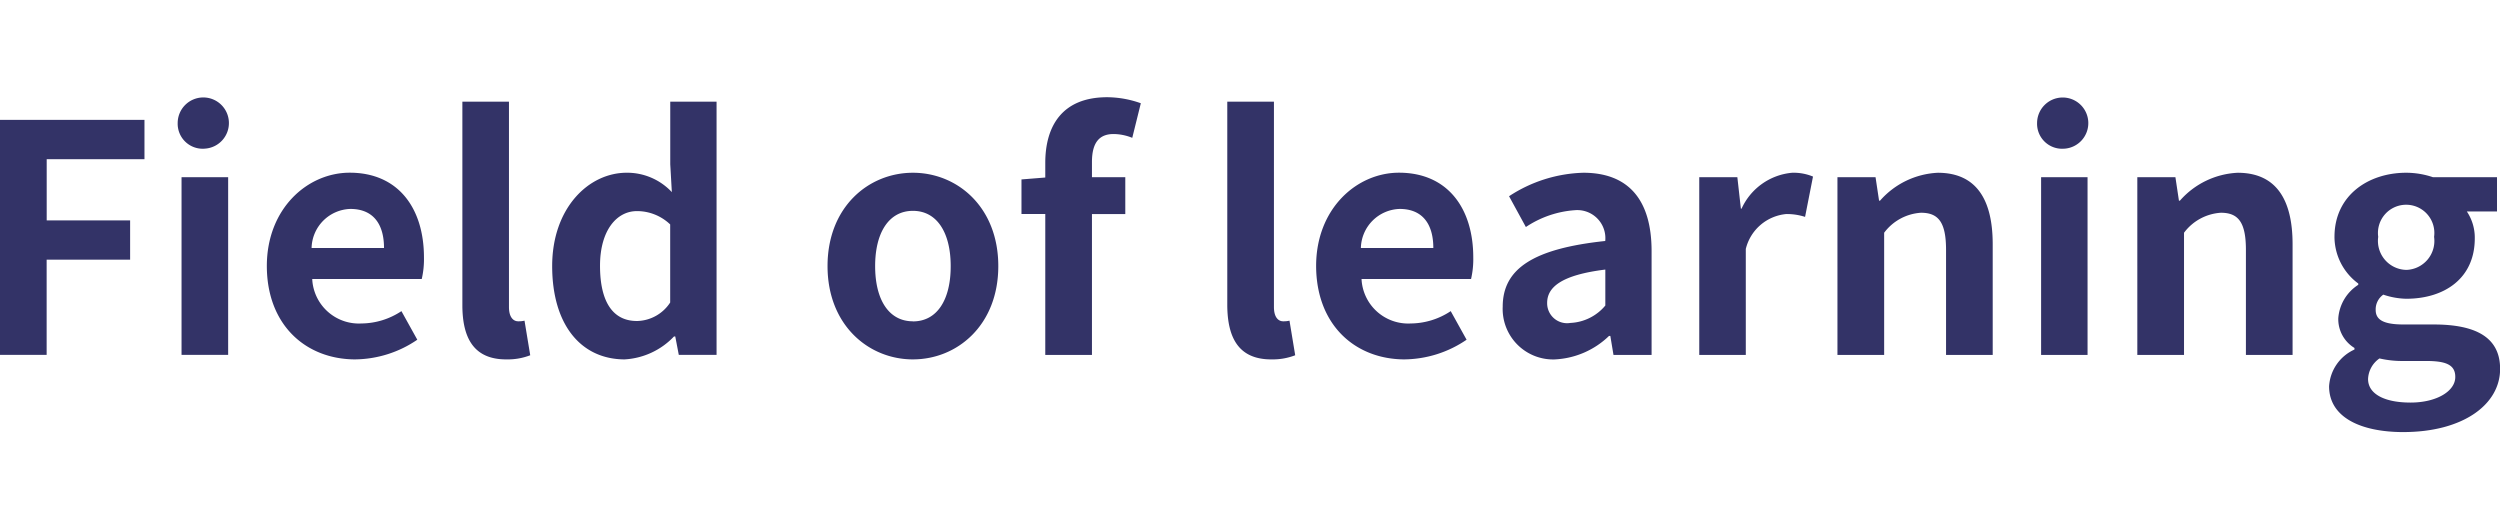
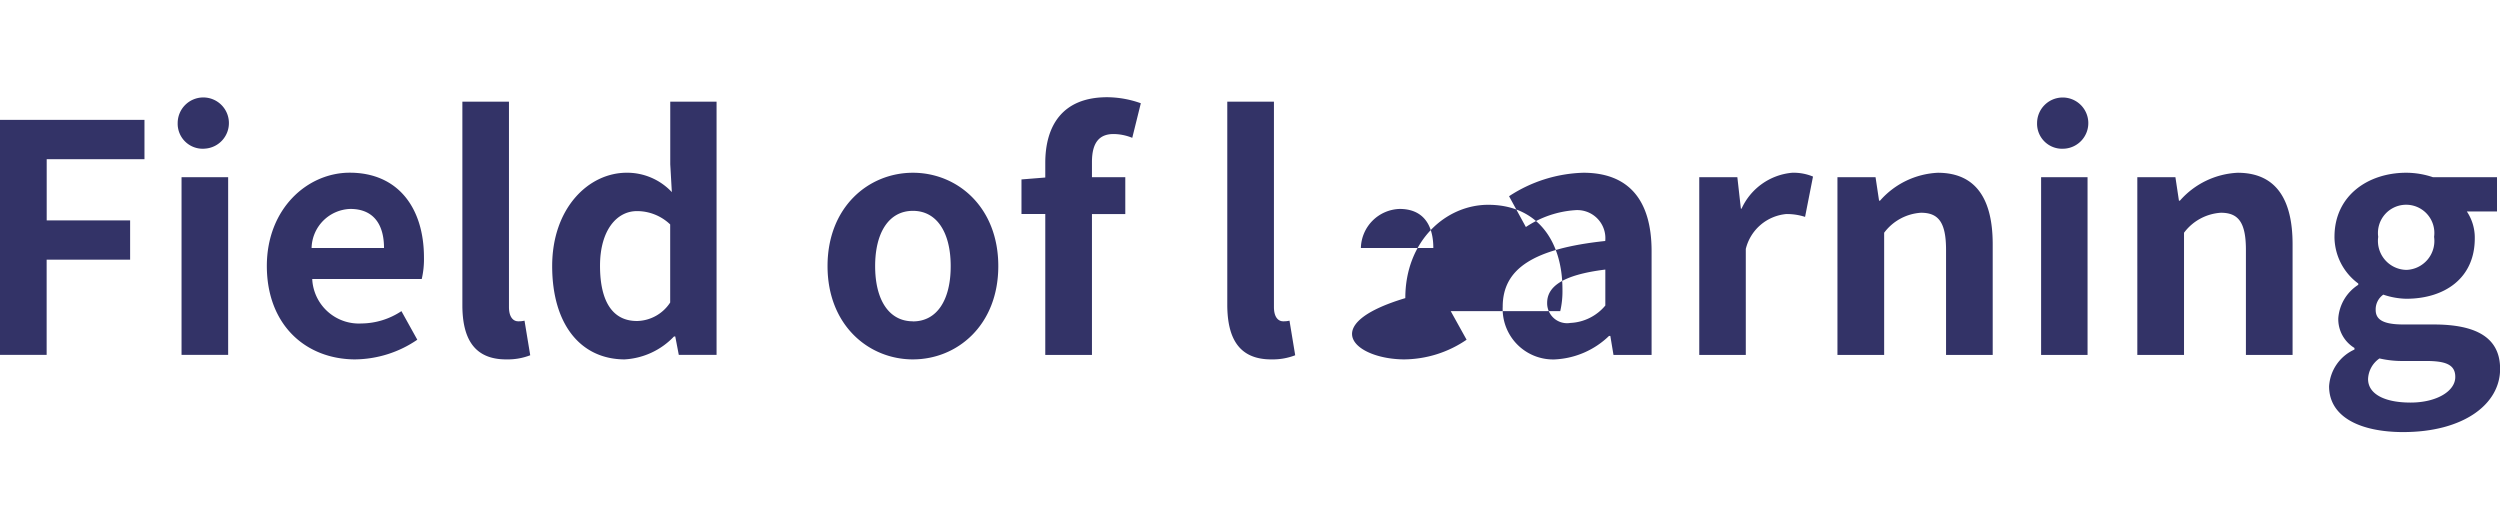
<svg xmlns="http://www.w3.org/2000/svg" width="141.812" height="30" viewBox="0 0 141.812 30">
  <defs>
    <style>
      .cls-1 {
        fill: #333367;
        fill-rule: evenodd;
      }
    </style>
  </defs>
-   <path id="Field_of_learning" data-name="Field of learning" class="cls-1" d="M31.2,245.1h2.665v-5.4H38.6V237.47H33.868V234h5.546v-2.233H31.2V245.1Zm10.314,0h2.647V235.021H41.517V245.1Zm1.332-11.7a1.453,1.453,0,1,0-1.548-1.459A1.419,1.419,0,0,0,42.85,233.4Zm8.533,11.955a6.349,6.349,0,0,0,3.511-1.116l-0.9-1.621a4.158,4.158,0,0,1-2.269.7,2.65,2.65,0,0,1-2.791-2.521h6.212a4.978,4.978,0,0,0,.126-1.225c0-2.772-1.44-4.807-4.213-4.807-2.395,0-4.7,2.035-4.7,5.294C46.359,243.394,48.556,245.356,51.383,245.356Zm-2.485-6.32a2.269,2.269,0,0,1,2.2-2.214c1.3,0,1.908.864,1.908,2.214H48.9Zm11.034,6.32a3.535,3.535,0,0,0,1.368-.234l-0.324-1.962a1.492,1.492,0,0,1-.36.036c-0.252,0-.522-0.2-0.522-0.811V230.736H57.447v11.541C57.447,244.15,58.1,245.356,59.932,245.356Zm6.732,0a4.183,4.183,0,0,0,2.791-1.3h0.072l0.2,1.044h2.143V230.736H69.239v3.547l0.09,1.584a3.471,3.471,0,0,0-2.557-1.1c-2.179,0-4.231,2.017-4.231,5.294C62.541,243.376,64.162,245.356,66.664,245.356Zm0.684-2.178c-1.332,0-2.089-1.045-2.089-3.133,0-2.017.954-3.1,2.089-3.1a2.72,2.72,0,0,1,1.891.756v4.429A2.3,2.3,0,0,1,67.348,243.178Zm15.66,2.178c2.521,0,4.843-1.944,4.843-5.293s-2.323-5.294-4.843-5.294-4.843,1.945-4.843,5.294S80.488,245.356,83.008,245.356Zm0-2.16c-1.368,0-2.143-1.225-2.143-3.133,0-1.891.774-3.133,2.143-3.133s2.143,1.242,2.143,3.133C85.151,241.971,84.377,243.2,83.008,243.2Zm7.5,1.908H93.16V237.11h1.891v-2.089H93.16v-0.864c0-1.117.432-1.585,1.224-1.585a2.871,2.871,0,0,1,1.062.216l0.486-1.962a5.753,5.753,0,0,0-1.909-.342c-2.539,0-3.511,1.62-3.511,3.727v0.828l-1.35.108v1.963h1.35V245.1Zm12.817,0.252a3.533,3.533,0,0,0,1.368-.234l-0.324-1.962a1.491,1.491,0,0,1-.36.036c-0.252,0-.522-0.2-0.522-0.811V230.736h-2.647v11.541C100.845,244.15,101.493,245.356,103.33,245.356Zm7.578,0a6.352,6.352,0,0,0,3.512-1.116l-0.9-1.621a4.156,4.156,0,0,1-2.268.7,2.65,2.65,0,0,1-2.791-2.521h6.212a4.978,4.978,0,0,0,.126-1.225c0-2.772-1.441-4.807-4.214-4.807-2.394,0-4.7,2.035-4.7,5.294C105.885,243.394,108.082,245.356,110.908,245.356Zm-2.484-6.32a2.269,2.269,0,0,1,2.2-2.214c1.3,0,1.909.864,1.909,2.214h-4.1Zm11.034,6.32a4.742,4.742,0,0,0,3.043-1.332h0.072l0.18,1.08h2.161v-5.888c0-2.917-1.315-4.447-3.872-4.447a8.056,8.056,0,0,0-4.213,1.332l0.954,1.747a5.7,5.7,0,0,1,2.773-.954,1.593,1.593,0,0,1,1.729,1.746c-4.069.432-5.816,1.567-5.816,3.727A2.864,2.864,0,0,0,119.458,245.356Zm0.864-2.07a1.131,1.131,0,0,1-1.332-1.135c0-.9.828-1.584,3.3-1.89V242.3A2.742,2.742,0,0,1,120.322,243.286Zm7.289,1.818h2.647V239.09a2.608,2.608,0,0,1,2.3-1.98,3.367,3.367,0,0,1,1.062.162l0.45-2.287a2.852,2.852,0,0,0-1.188-.216,3.491,3.491,0,0,0-2.863,2.035H129.97l-0.2-1.783h-2.161V245.1Zm7.848,0h2.647v-6.932a2.833,2.833,0,0,1,2.089-1.134c0.99,0,1.422.54,1.422,2.106v5.96h2.647V238.82c0-2.539-.937-4.051-3.115-4.051a4.646,4.646,0,0,0-3.277,1.584h-0.054l-0.2-1.332h-2.161V245.1Zm11.538,0h2.647V235.021H147V245.1Zm1.333-11.7a1.453,1.453,0,1,0-1.549-1.459A1.419,1.419,0,0,0,148.33,233.4Zm4.139,11.7h2.647v-6.932a2.833,2.833,0,0,1,2.089-1.134c0.99,0,1.422.54,1.422,2.106v5.96h2.647V238.82c0-2.539-.937-4.051-3.115-4.051a4.646,4.646,0,0,0-3.277,1.584h-0.054l-0.2-1.332h-2.161V245.1Zm15.085,4.375c3.367,0,5.492-1.548,5.492-3.583,0-1.764-1.333-2.52-3.763-2.52h-1.711c-1.188,0-1.584-.289-1.584-0.829a1.026,1.026,0,0,1,.432-0.864,4.293,4.293,0,0,0,1.3.234c2.161,0,3.889-1.152,3.889-3.421a2.662,2.662,0,0,0-.45-1.53h1.711v-1.945h-3.637a4.748,4.748,0,0,0-1.513-.252c-2.142,0-4.069,1.278-4.069,3.637a3.3,3.3,0,0,0,1.35,2.647v0.072a2.471,2.471,0,0,0-1.134,1.89,1.911,1.911,0,0,0,.918,1.693v0.09a2.447,2.447,0,0,0-1.44,2.089C163.341,248.669,165.177,249.479,167.554,249.479Zm0.162-9.2a1.643,1.643,0,0,1-1.584-1.873,1.6,1.6,0,1,1,3.169,0A1.643,1.643,0,0,1,167.716,240.279Zm0.234,7.526c-1.458,0-2.394-.486-2.394-1.333a1.487,1.487,0,0,1,.648-1.17,5.689,5.689,0,0,0,1.4.144h1.225c1.08,0,1.674.18,1.674,0.9C170.507,247.139,169.463,247.805,167.95,247.805Z" transform="translate(-31.219 -224.969)" />
+   <path id="Field_of_learning" data-name="Field of learning" class="cls-1" d="M31.2,245.1h2.665v-5.4H38.6V237.47H33.868V234h5.546v-2.233H31.2V245.1Zm10.314,0h2.647V235.021H41.517V245.1Zm1.332-11.7a1.453,1.453,0,1,0-1.548-1.459A1.419,1.419,0,0,0,42.85,233.4Zm8.533,11.955a6.349,6.349,0,0,0,3.511-1.116l-0.9-1.621a4.158,4.158,0,0,1-2.269.7,2.65,2.65,0,0,1-2.791-2.521h6.212a4.978,4.978,0,0,0,.126-1.225c0-2.772-1.44-4.807-4.213-4.807-2.395,0-4.7,2.035-4.7,5.294C46.359,243.394,48.556,245.356,51.383,245.356Zm-2.485-6.32a2.269,2.269,0,0,1,2.2-2.214c1.3,0,1.908.864,1.908,2.214H48.9Zm11.034,6.32a3.535,3.535,0,0,0,1.368-.234l-0.324-1.962a1.492,1.492,0,0,1-.36.036c-0.252,0-.522-0.2-0.522-0.811V230.736H57.447v11.541C57.447,244.15,58.1,245.356,59.932,245.356Zm6.732,0a4.183,4.183,0,0,0,2.791-1.3h0.072l0.2,1.044h2.143V230.736H69.239v3.547l0.09,1.584a3.471,3.471,0,0,0-2.557-1.1c-2.179,0-4.231,2.017-4.231,5.294C62.541,243.376,64.162,245.356,66.664,245.356Zm0.684-2.178c-1.332,0-2.089-1.045-2.089-3.133,0-2.017.954-3.1,2.089-3.1a2.72,2.72,0,0,1,1.891.756v4.429A2.3,2.3,0,0,1,67.348,243.178Zm15.66,2.178c2.521,0,4.843-1.944,4.843-5.293s-2.323-5.294-4.843-5.294-4.843,1.945-4.843,5.294S80.488,245.356,83.008,245.356Zm0-2.16c-1.368,0-2.143-1.225-2.143-3.133,0-1.891.774-3.133,2.143-3.133s2.143,1.242,2.143,3.133C85.151,241.971,84.377,243.2,83.008,243.2Zm7.5,1.908H93.16V237.11h1.891v-2.089H93.16v-0.864c0-1.117.432-1.585,1.224-1.585a2.871,2.871,0,0,1,1.062.216l0.486-1.962a5.753,5.753,0,0,0-1.909-.342c-2.539,0-3.511,1.62-3.511,3.727v0.828l-1.35.108v1.963h1.35V245.1Zm12.817,0.252a3.533,3.533,0,0,0,1.368-.234l-0.324-1.962a1.491,1.491,0,0,1-.36.036c-0.252,0-.522-0.2-0.522-0.811V230.736h-2.647v11.541C100.845,244.15,101.493,245.356,103.33,245.356Zm7.578,0a6.352,6.352,0,0,0,3.512-1.116l-0.9-1.621h6.212a4.978,4.978,0,0,0,.126-1.225c0-2.772-1.441-4.807-4.214-4.807-2.394,0-4.7,2.035-4.7,5.294C105.885,243.394,108.082,245.356,110.908,245.356Zm-2.484-6.32a2.269,2.269,0,0,1,2.2-2.214c1.3,0,1.909.864,1.909,2.214h-4.1Zm11.034,6.32a4.742,4.742,0,0,0,3.043-1.332h0.072l0.18,1.08h2.161v-5.888c0-2.917-1.315-4.447-3.872-4.447a8.056,8.056,0,0,0-4.213,1.332l0.954,1.747a5.7,5.7,0,0,1,2.773-.954,1.593,1.593,0,0,1,1.729,1.746c-4.069.432-5.816,1.567-5.816,3.727A2.864,2.864,0,0,0,119.458,245.356Zm0.864-2.07a1.131,1.131,0,0,1-1.332-1.135c0-.9.828-1.584,3.3-1.89V242.3A2.742,2.742,0,0,1,120.322,243.286Zm7.289,1.818h2.647V239.09a2.608,2.608,0,0,1,2.3-1.98,3.367,3.367,0,0,1,1.062.162l0.45-2.287a2.852,2.852,0,0,0-1.188-.216,3.491,3.491,0,0,0-2.863,2.035H129.97l-0.2-1.783h-2.161V245.1Zm7.848,0h2.647v-6.932a2.833,2.833,0,0,1,2.089-1.134c0.99,0,1.422.54,1.422,2.106v5.96h2.647V238.82c0-2.539-.937-4.051-3.115-4.051a4.646,4.646,0,0,0-3.277,1.584h-0.054l-0.2-1.332h-2.161V245.1Zm11.538,0h2.647V235.021H147V245.1Zm1.333-11.7a1.453,1.453,0,1,0-1.549-1.459A1.419,1.419,0,0,0,148.33,233.4Zm4.139,11.7h2.647v-6.932a2.833,2.833,0,0,1,2.089-1.134c0.99,0,1.422.54,1.422,2.106v5.96h2.647V238.82c0-2.539-.937-4.051-3.115-4.051a4.646,4.646,0,0,0-3.277,1.584h-0.054l-0.2-1.332h-2.161V245.1Zm15.085,4.375c3.367,0,5.492-1.548,5.492-3.583,0-1.764-1.333-2.52-3.763-2.52h-1.711c-1.188,0-1.584-.289-1.584-0.829a1.026,1.026,0,0,1,.432-0.864,4.293,4.293,0,0,0,1.3.234c2.161,0,3.889-1.152,3.889-3.421a2.662,2.662,0,0,0-.45-1.53h1.711v-1.945h-3.637a4.748,4.748,0,0,0-1.513-.252c-2.142,0-4.069,1.278-4.069,3.637a3.3,3.3,0,0,0,1.35,2.647v0.072a2.471,2.471,0,0,0-1.134,1.89,1.911,1.911,0,0,0,.918,1.693v0.09a2.447,2.447,0,0,0-1.44,2.089C163.341,248.669,165.177,249.479,167.554,249.479Zm0.162-9.2a1.643,1.643,0,0,1-1.584-1.873,1.6,1.6,0,1,1,3.169,0A1.643,1.643,0,0,1,167.716,240.279Zm0.234,7.526c-1.458,0-2.394-.486-2.394-1.333a1.487,1.487,0,0,1,.648-1.17,5.689,5.689,0,0,0,1.4.144h1.225c1.08,0,1.674.18,1.674,0.9C170.507,247.139,169.463,247.805,167.95,247.805Z" transform="translate(-31.219 -224.969)" />
</svg>